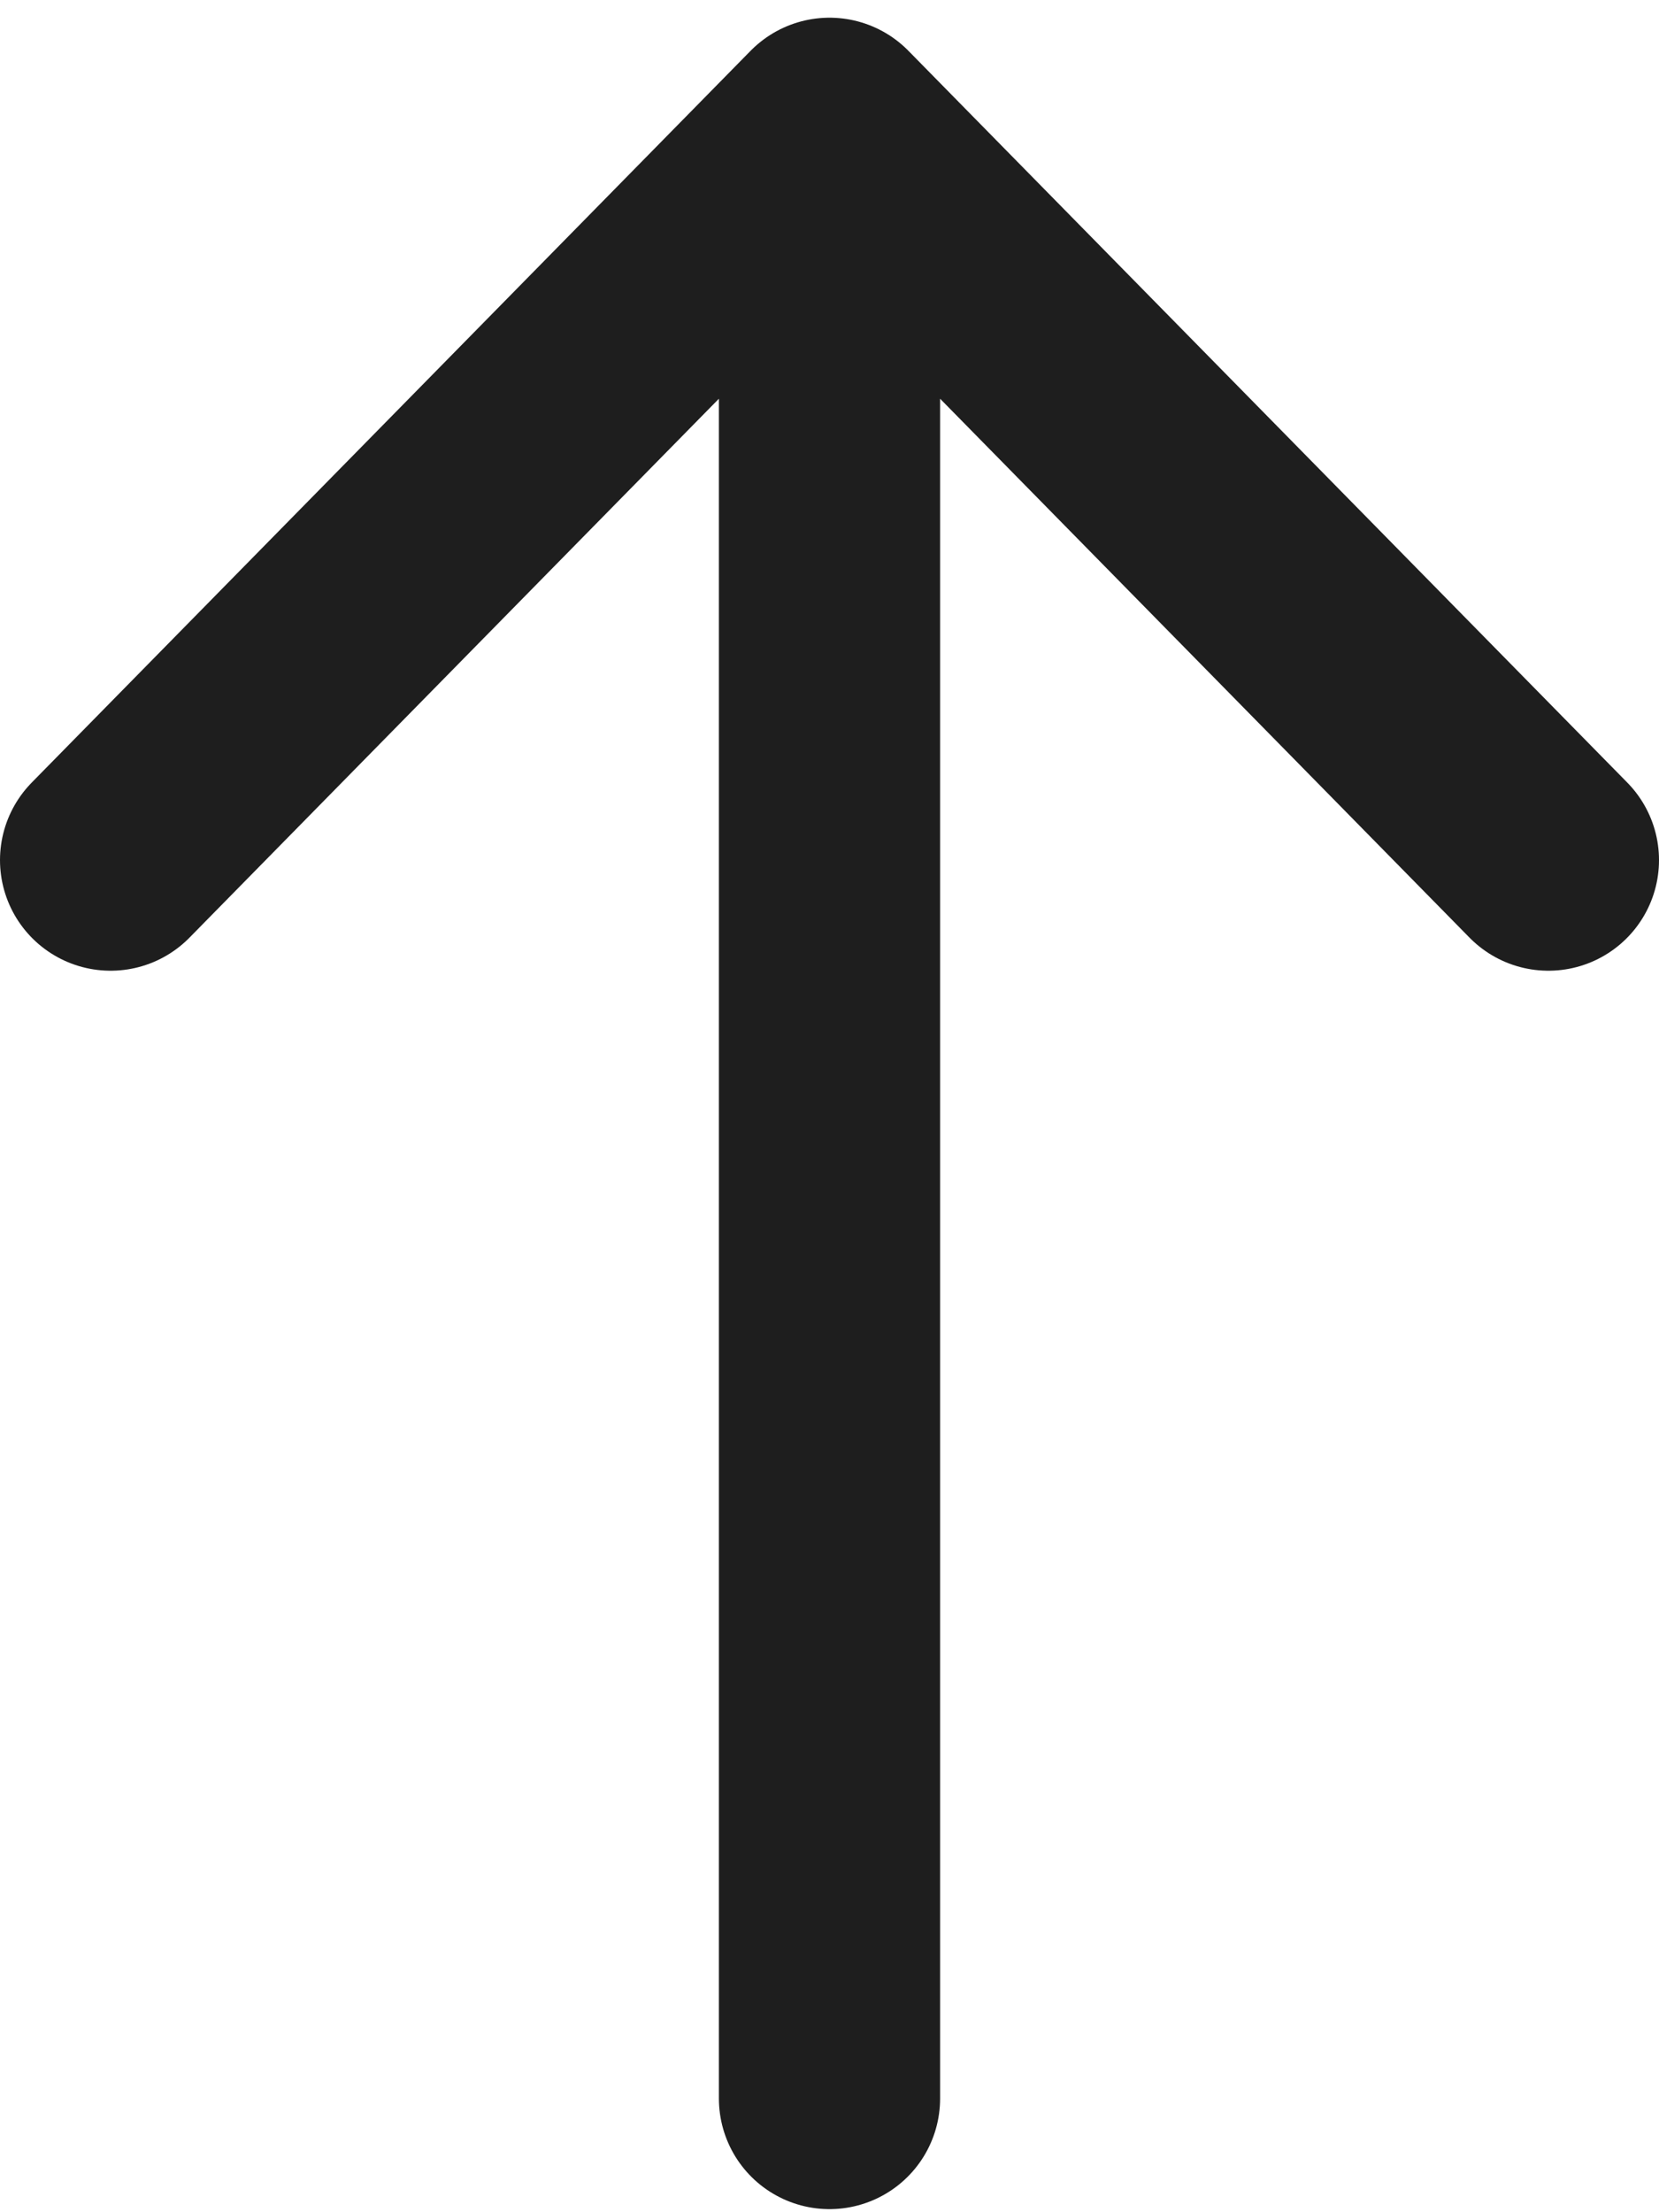
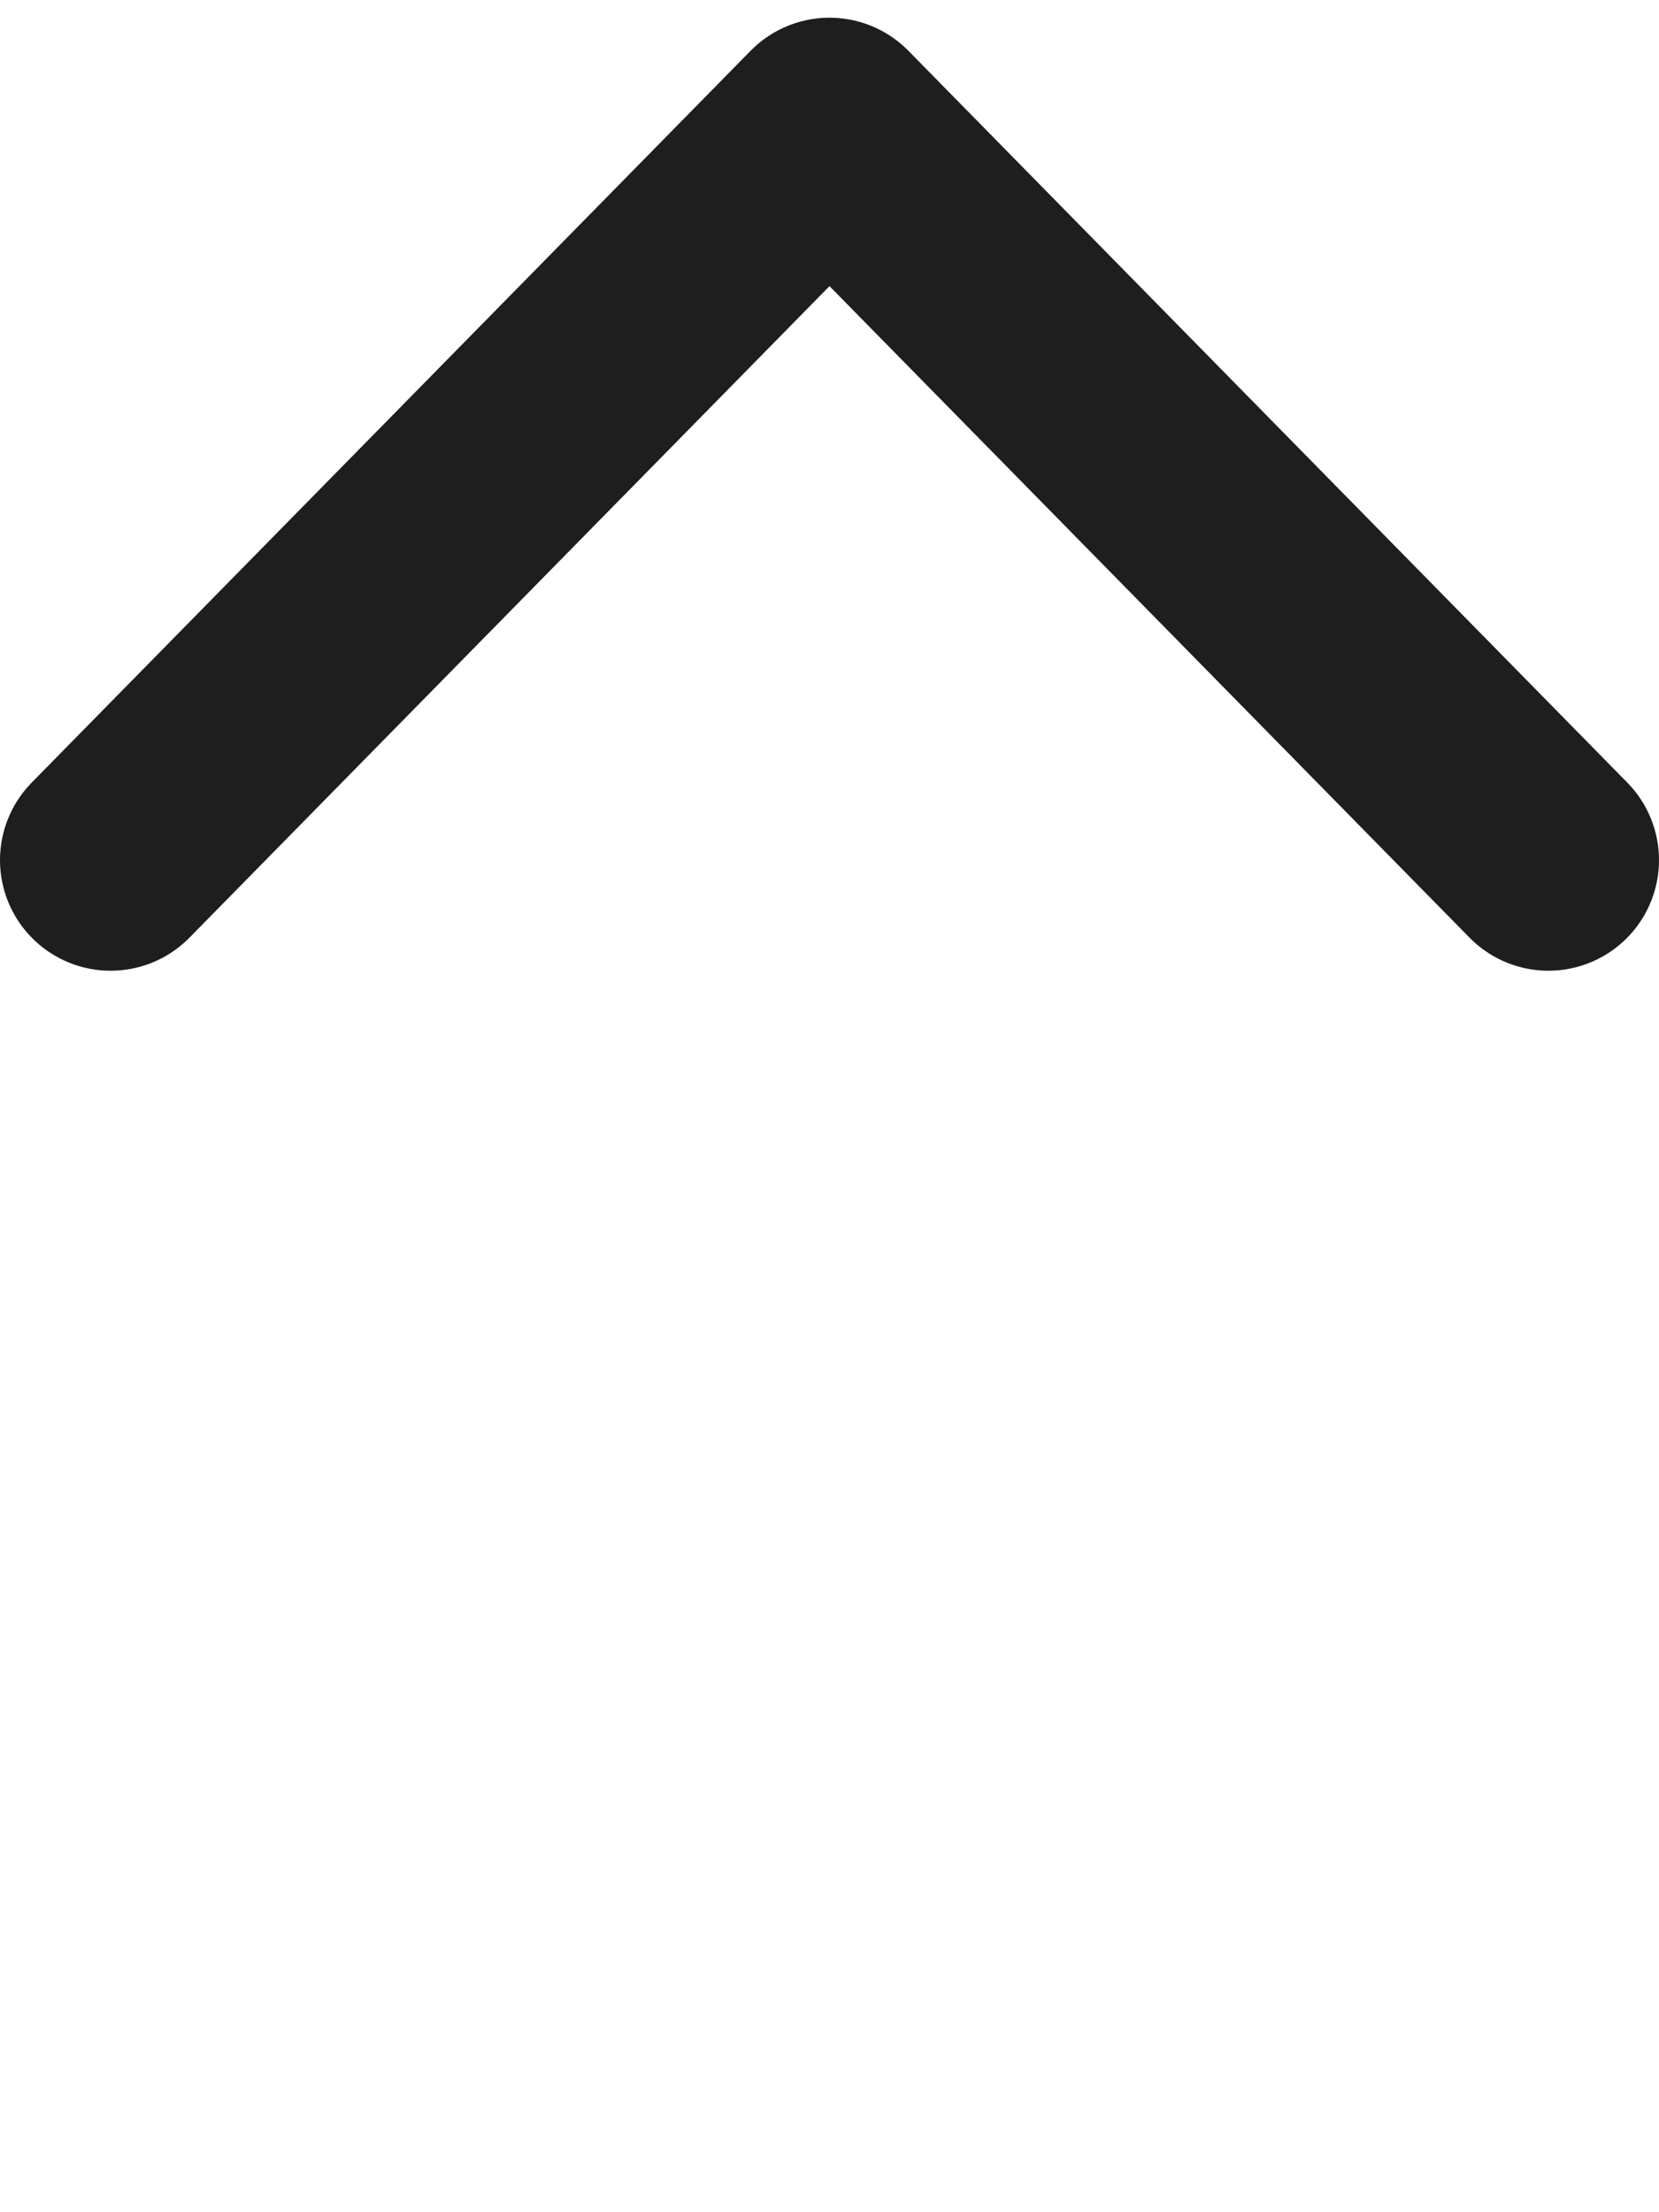
<svg xmlns="http://www.w3.org/2000/svg" width="15" height="20" fill="none">
-   <path d="M7.5 1.16 1 7.776M7.5 1.16 14 7.776M7.5 1.16v17.812" stroke="#1E1E1E" stroke-width="2" stroke-linecap="round" stroke-linejoin="round" />
+   <path d="M7.5 1.16 1 7.776M7.5 1.16 14 7.776M7.5 1.16" stroke="#1E1E1E" stroke-width="2" stroke-linecap="round" stroke-linejoin="round" />
</svg>